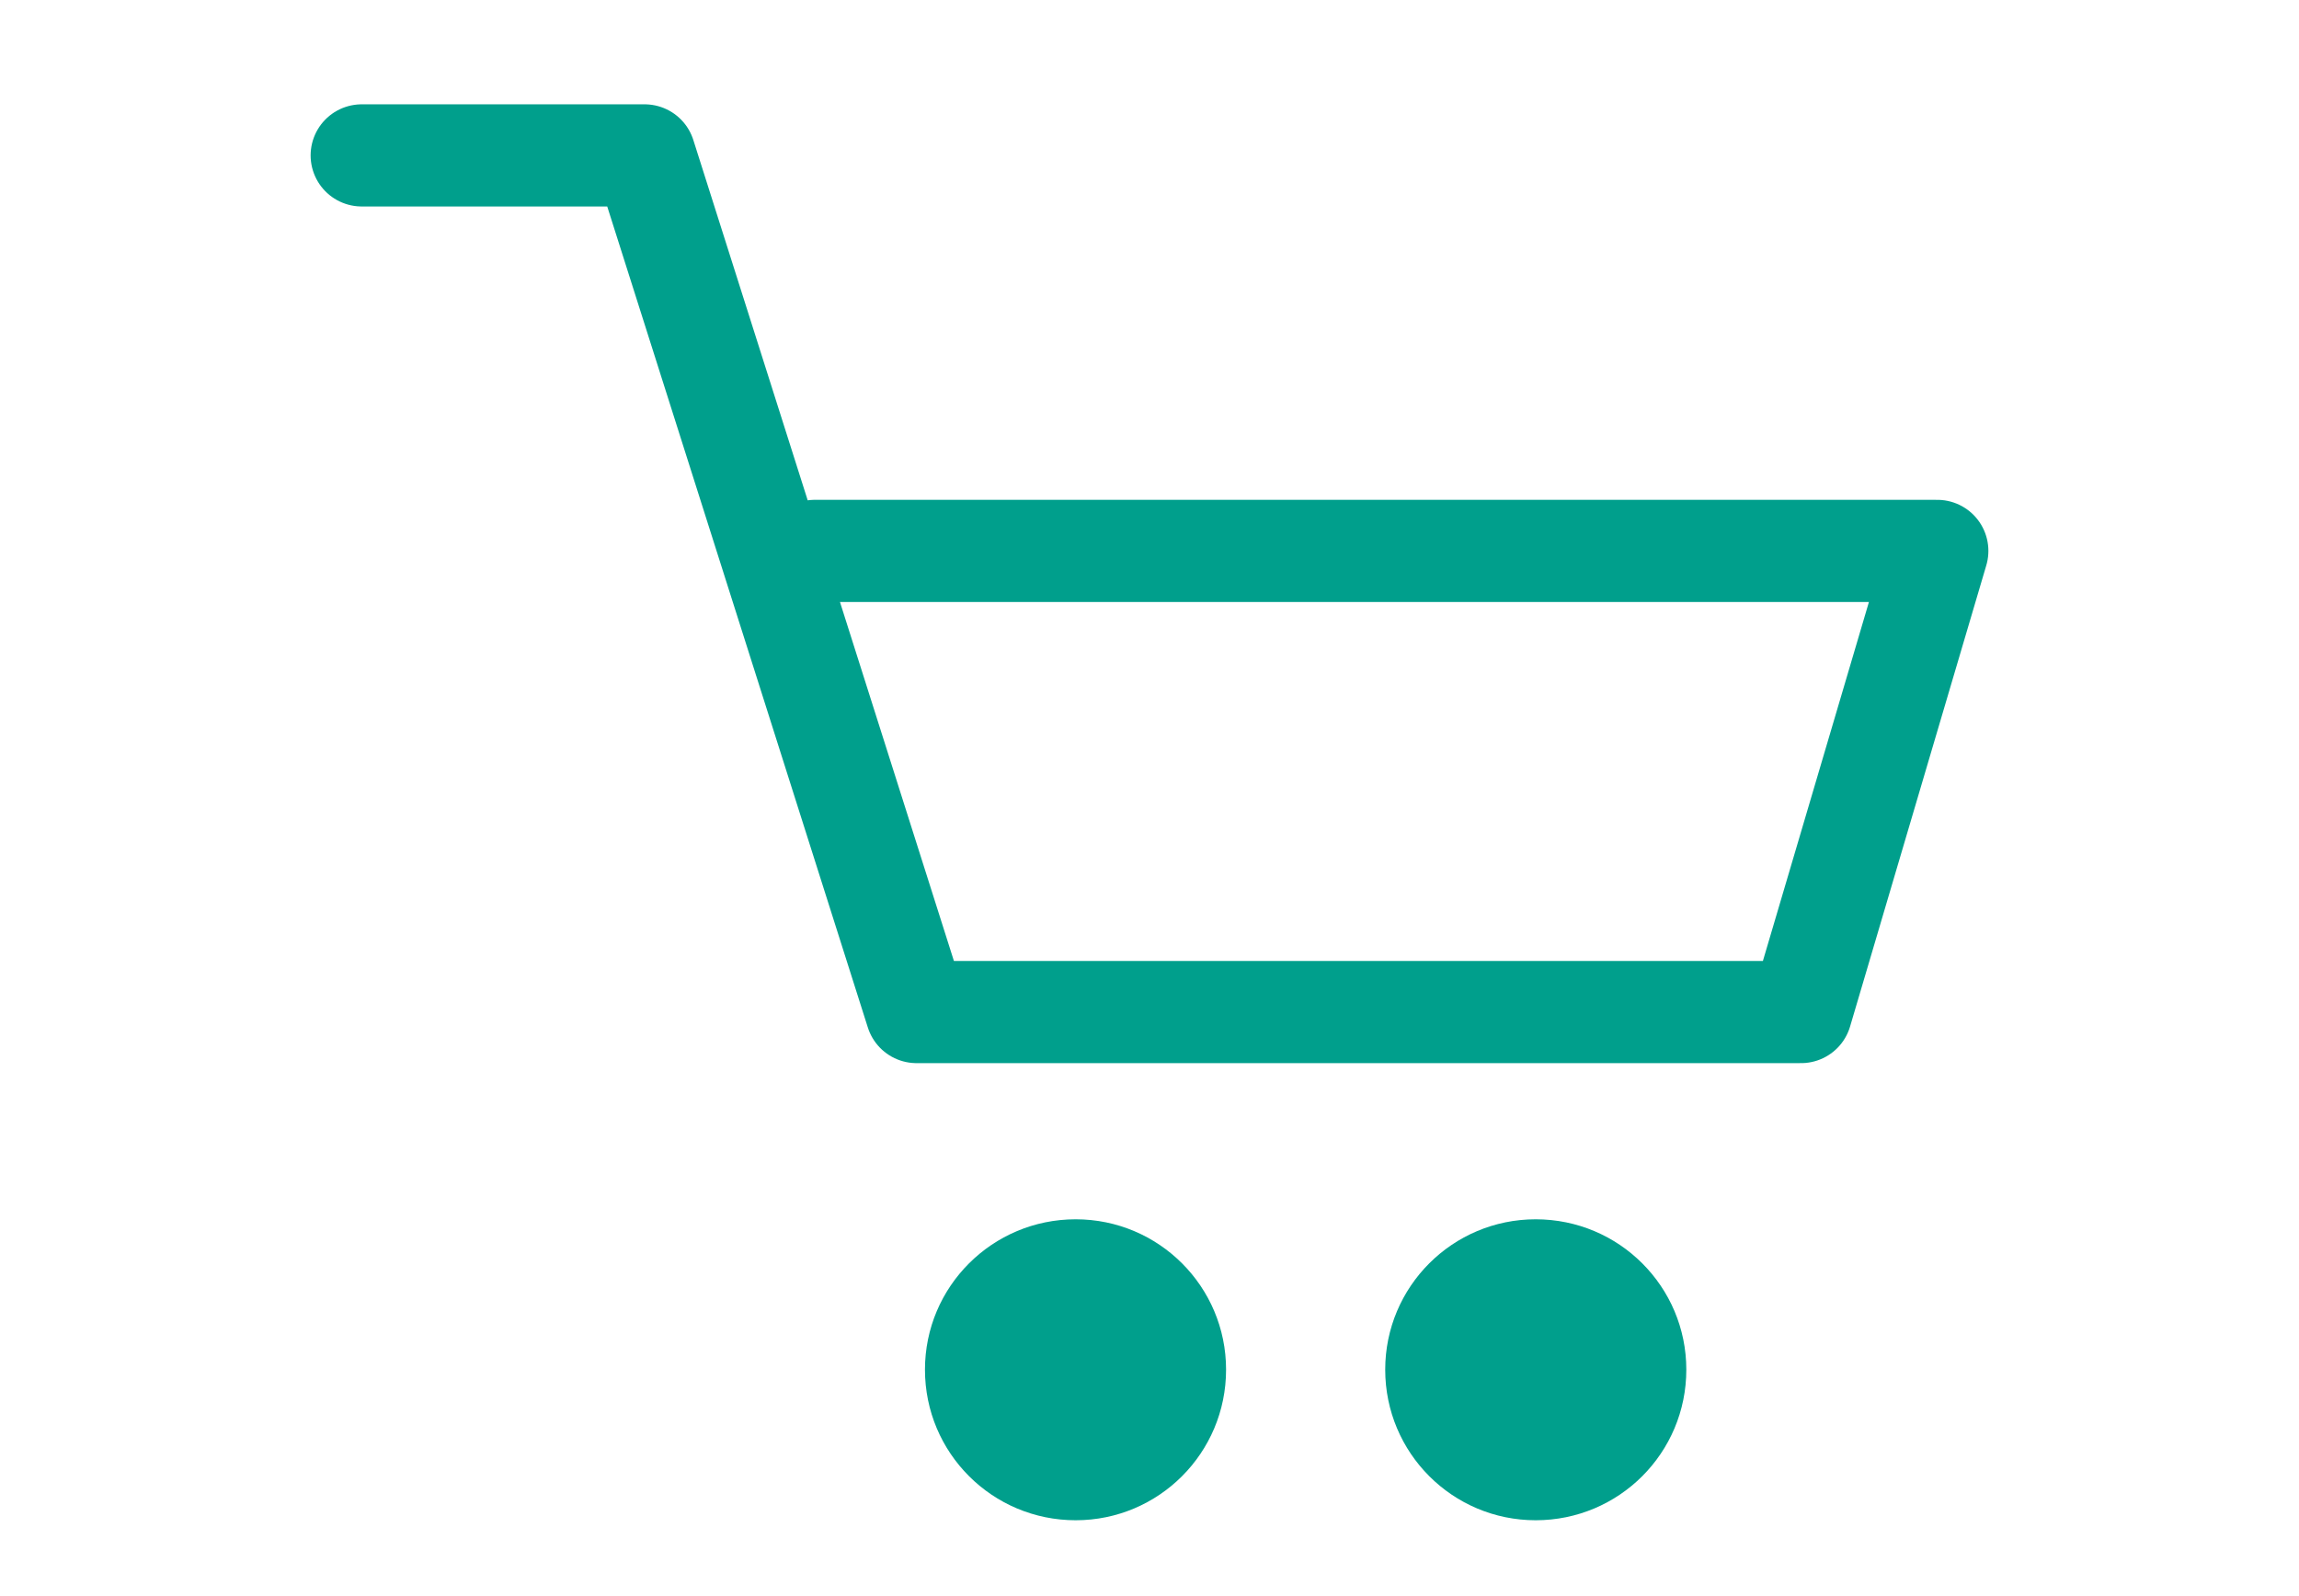
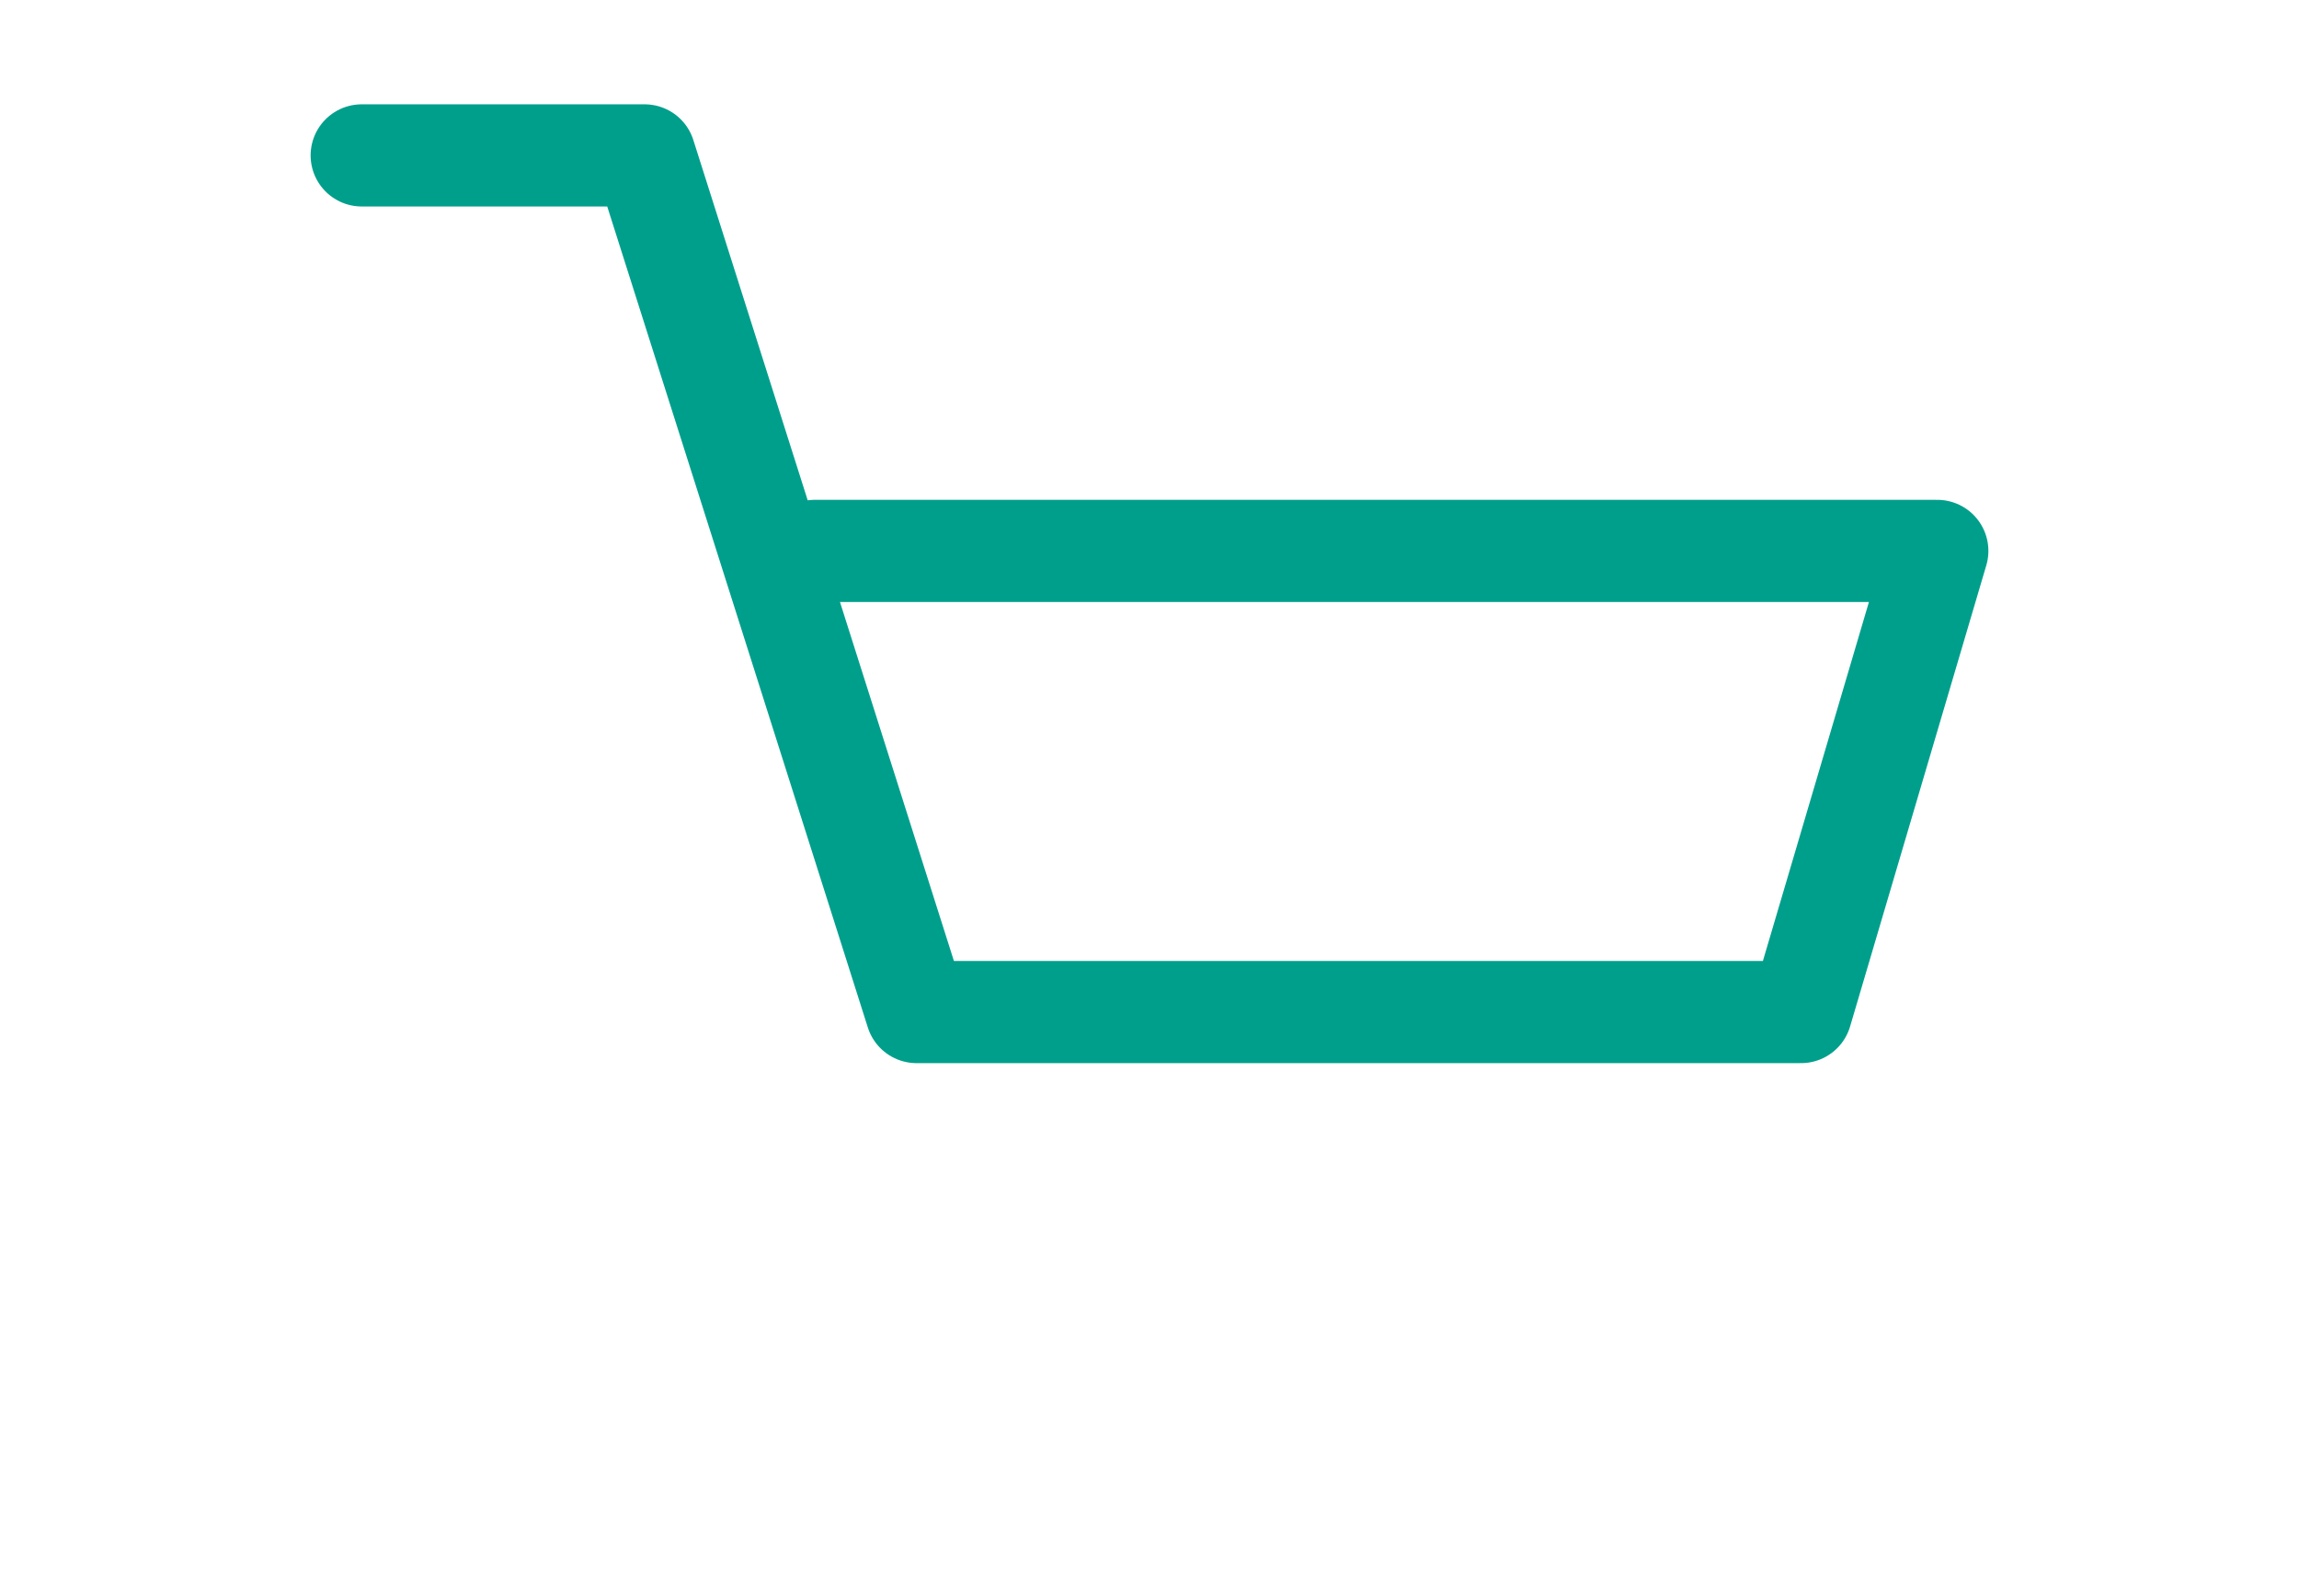
<svg xmlns="http://www.w3.org/2000/svg" width="36px" height="25px" viewBox="0 0 36 25" version="1.1">
  <g id="surface1">
-     <path style=" stroke:none;fill-rule:evenodd;fill:rgb(0%,62.353%,54.902%);fill-opacity:1;" d="M 19.199 21.453 C 19.199 22.758 18.145 23.812 16.844 23.812 C 15.539 23.812 14.484 22.758 14.484 21.453 C 14.484 20.152 15.539 19.098 16.844 19.098 C 18.145 19.098 19.199 20.152 19.199 21.453 Z M 19.199 21.453 " />
-     <path style=" stroke:none;fill-rule:evenodd;fill:rgb(0%,62.353%,54.902%);fill-opacity:1;" d="M 26.406 21.453 C 26.406 22.758 25.352 23.812 24.047 23.812 C 22.746 23.812 21.691 22.758 21.691 21.453 C 21.691 20.152 22.746 19.098 24.047 19.098 C 25.352 19.098 26.406 20.152 26.406 21.453 Z M 26.406 21.453 " />
    <path style="fill:none;stroke-width:1.6;stroke-linecap:round;stroke-linejoin:round;stroke:rgb(0%,62.353%,54.902%);stroke-opacity:1;stroke-miterlimit:1.5;" d="M 5.664 2.434 L 10.094 2.434 L 14.352 15.852 L 28.203 15.852 L 30.336 8.629 L 12.758 8.629 " />
  </g>
</svg>